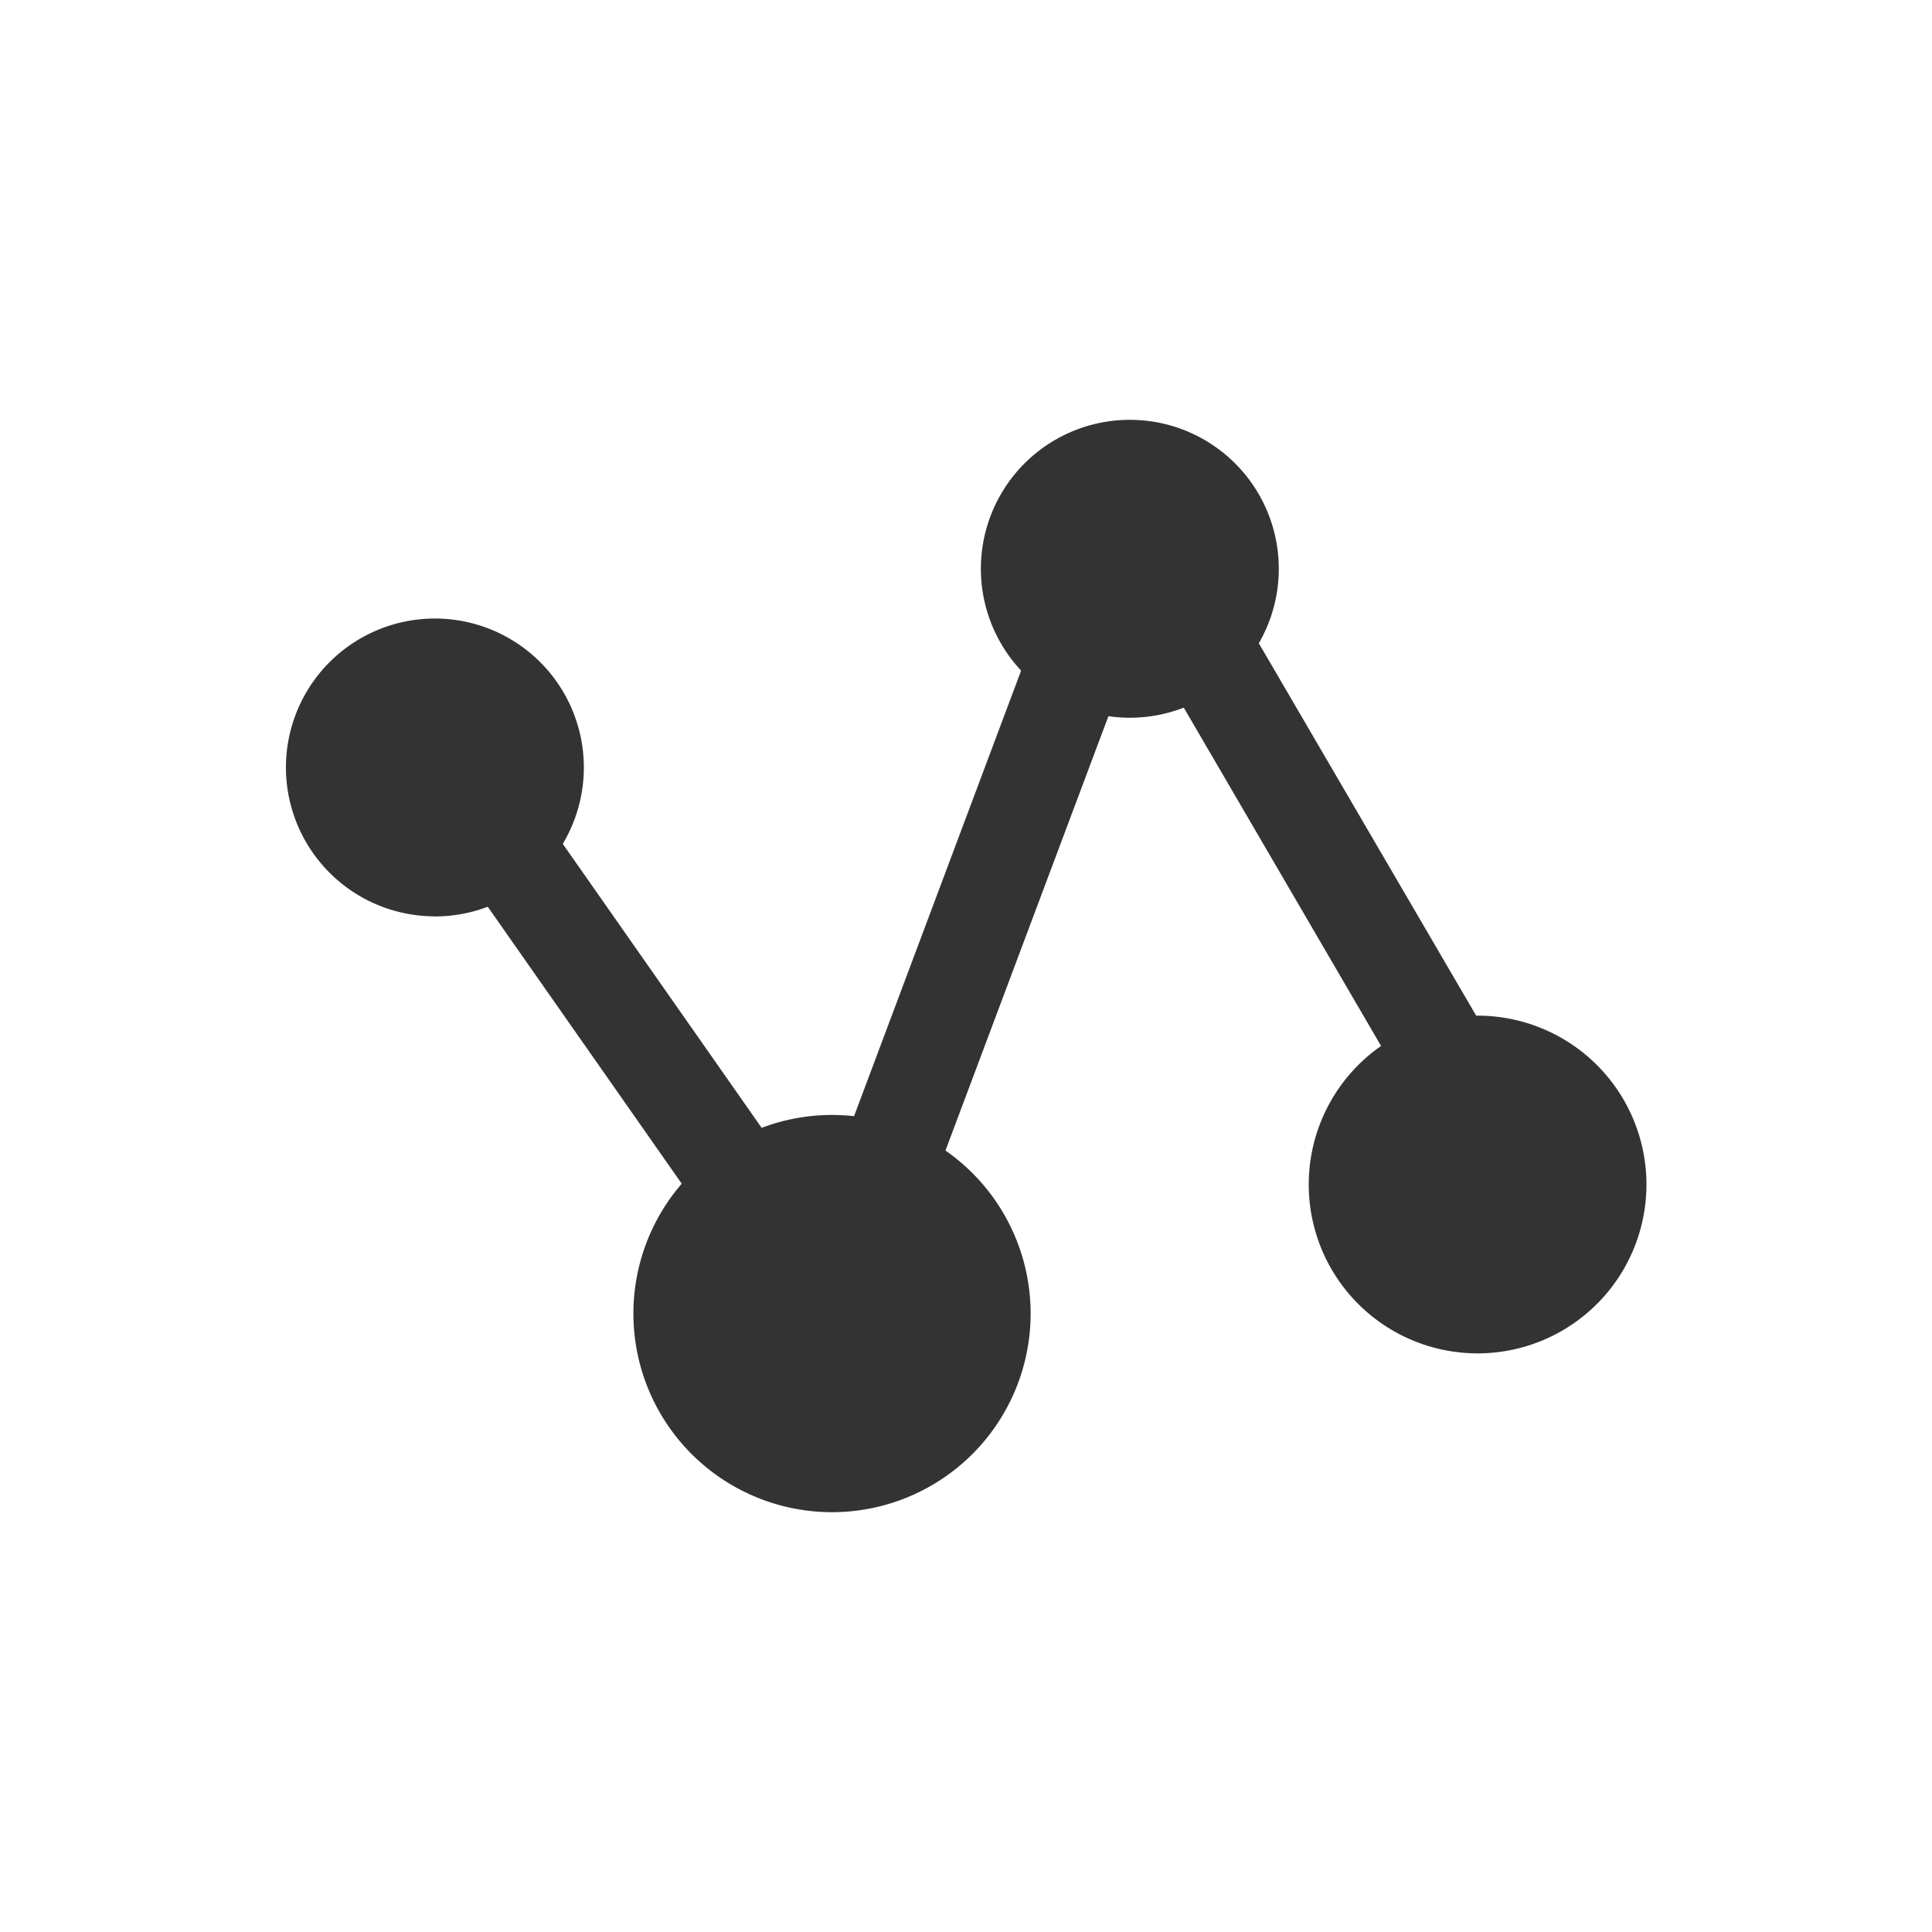
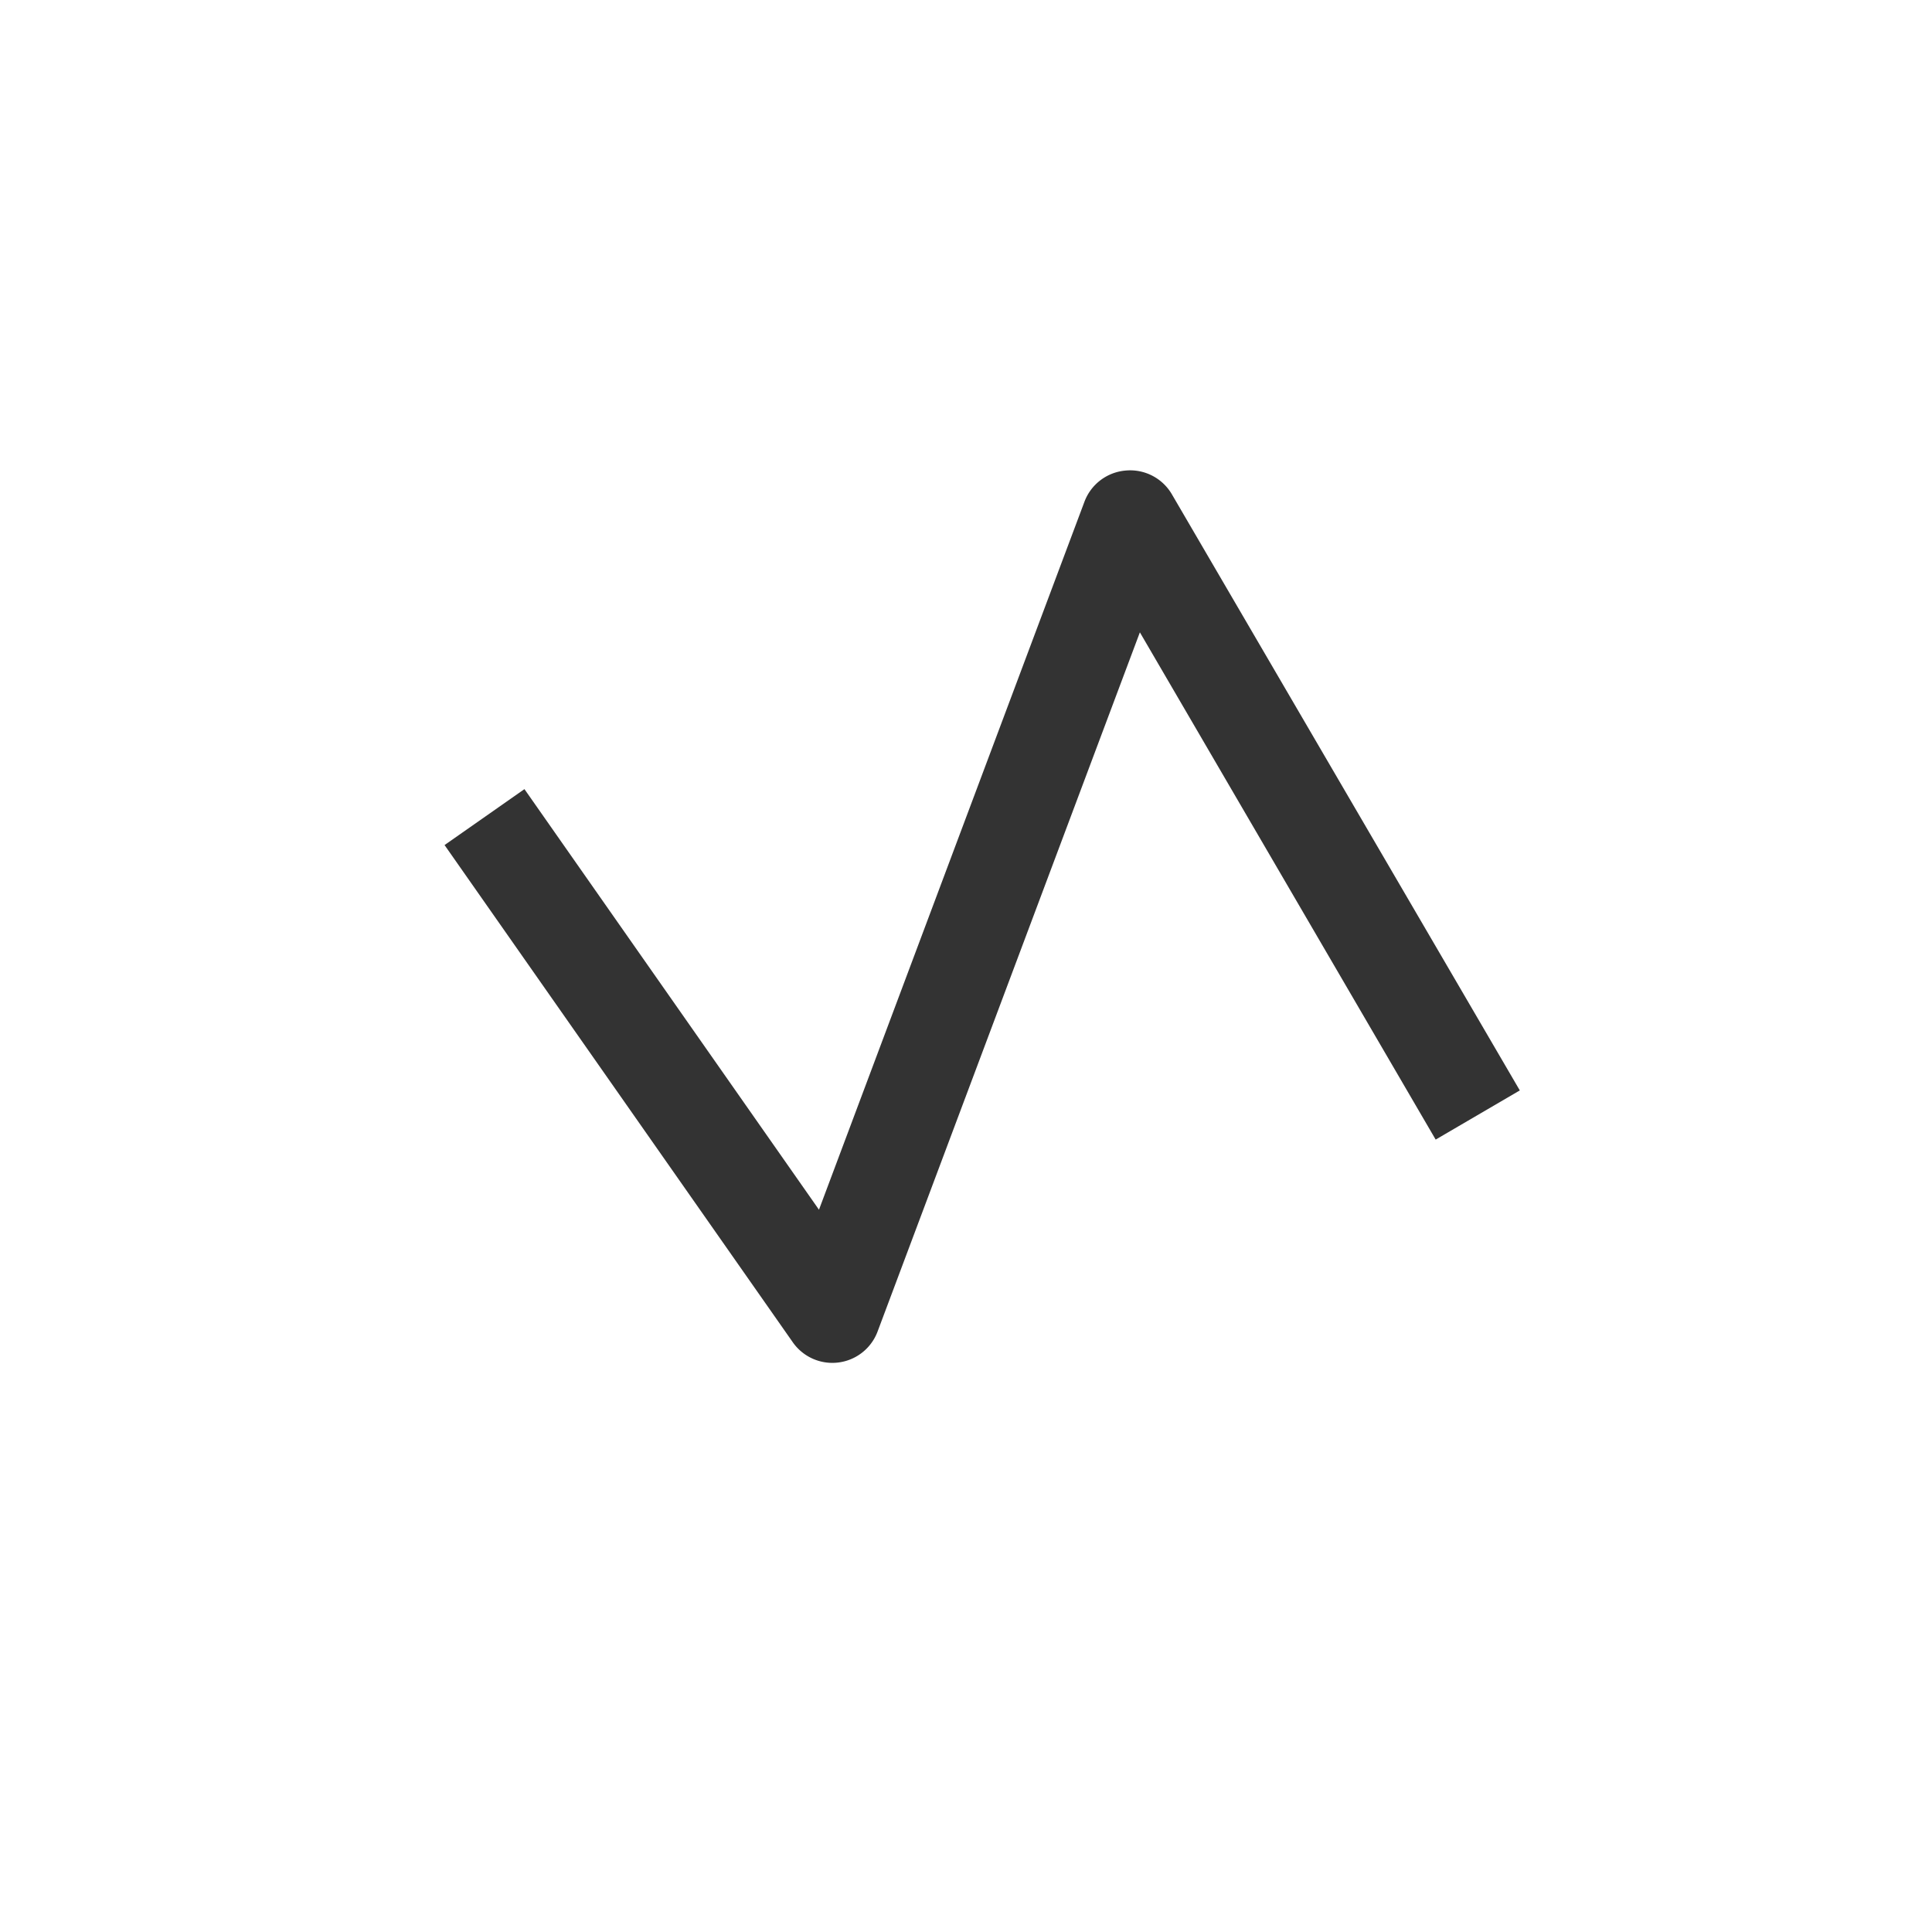
<svg xmlns="http://www.w3.org/2000/svg" width="20" height="20" viewBox="0 0 20 20">
  <defs>
    <style>
      .cls-11 {
        fill: #c6afaf;
        opacity: 0;
      }

      .cls-22 {
        fill: #333;
      }
    </style>
  </defs>
  <g id="组_24659" data-name="组 24659" transform="translate(-332 -1193)">
-     <rect id="矩形_14641" data-name="矩形 14641" class="cls-11" width="20" height="20" transform="translate(332 1193)" />
    <g id="组_24661" data-name="组 24661" transform="translate(221.178 1026.71)">
      <path id="路径_55108" data-name="路径 55108" class="cls-22" d="M211.714,199.629a.5.5,0,0,1,.479.249l3.6,6.168-.871.509-3.062-5.251-2.712,7.229a.5.5,0,0,1-.886.113l-3.6-5.14.827-.579,3.049,4.354,2.747-7.326A.5.5,0,0,1,211.714,199.629Z" transform="translate(-89.238 -28.468)" />
-       <path id="路径_55109" data-name="路径 55109" class="cls-22" d="M119.435,181.944a2.056,2.056,0,1,0-2.056-2.056,2.056,2.056,0,0,0,2.056,2.056Zm3.083-8.224a1.542,1.542,0,1,0-1.542-1.542A1.542,1.542,0,0,0,122.518,173.72Zm3.6,6.58a1.748,1.748,0,1,0-1.748-1.748A1.748,1.748,0,0,0,126.116,180.3Zm-10.794-4.523a1.542,1.542,0,1,0-1.542-1.542A1.542,1.542,0,0,0,115.322,175.776Z" transform="translate(0)" />
    </g>
  </g>
</svg>